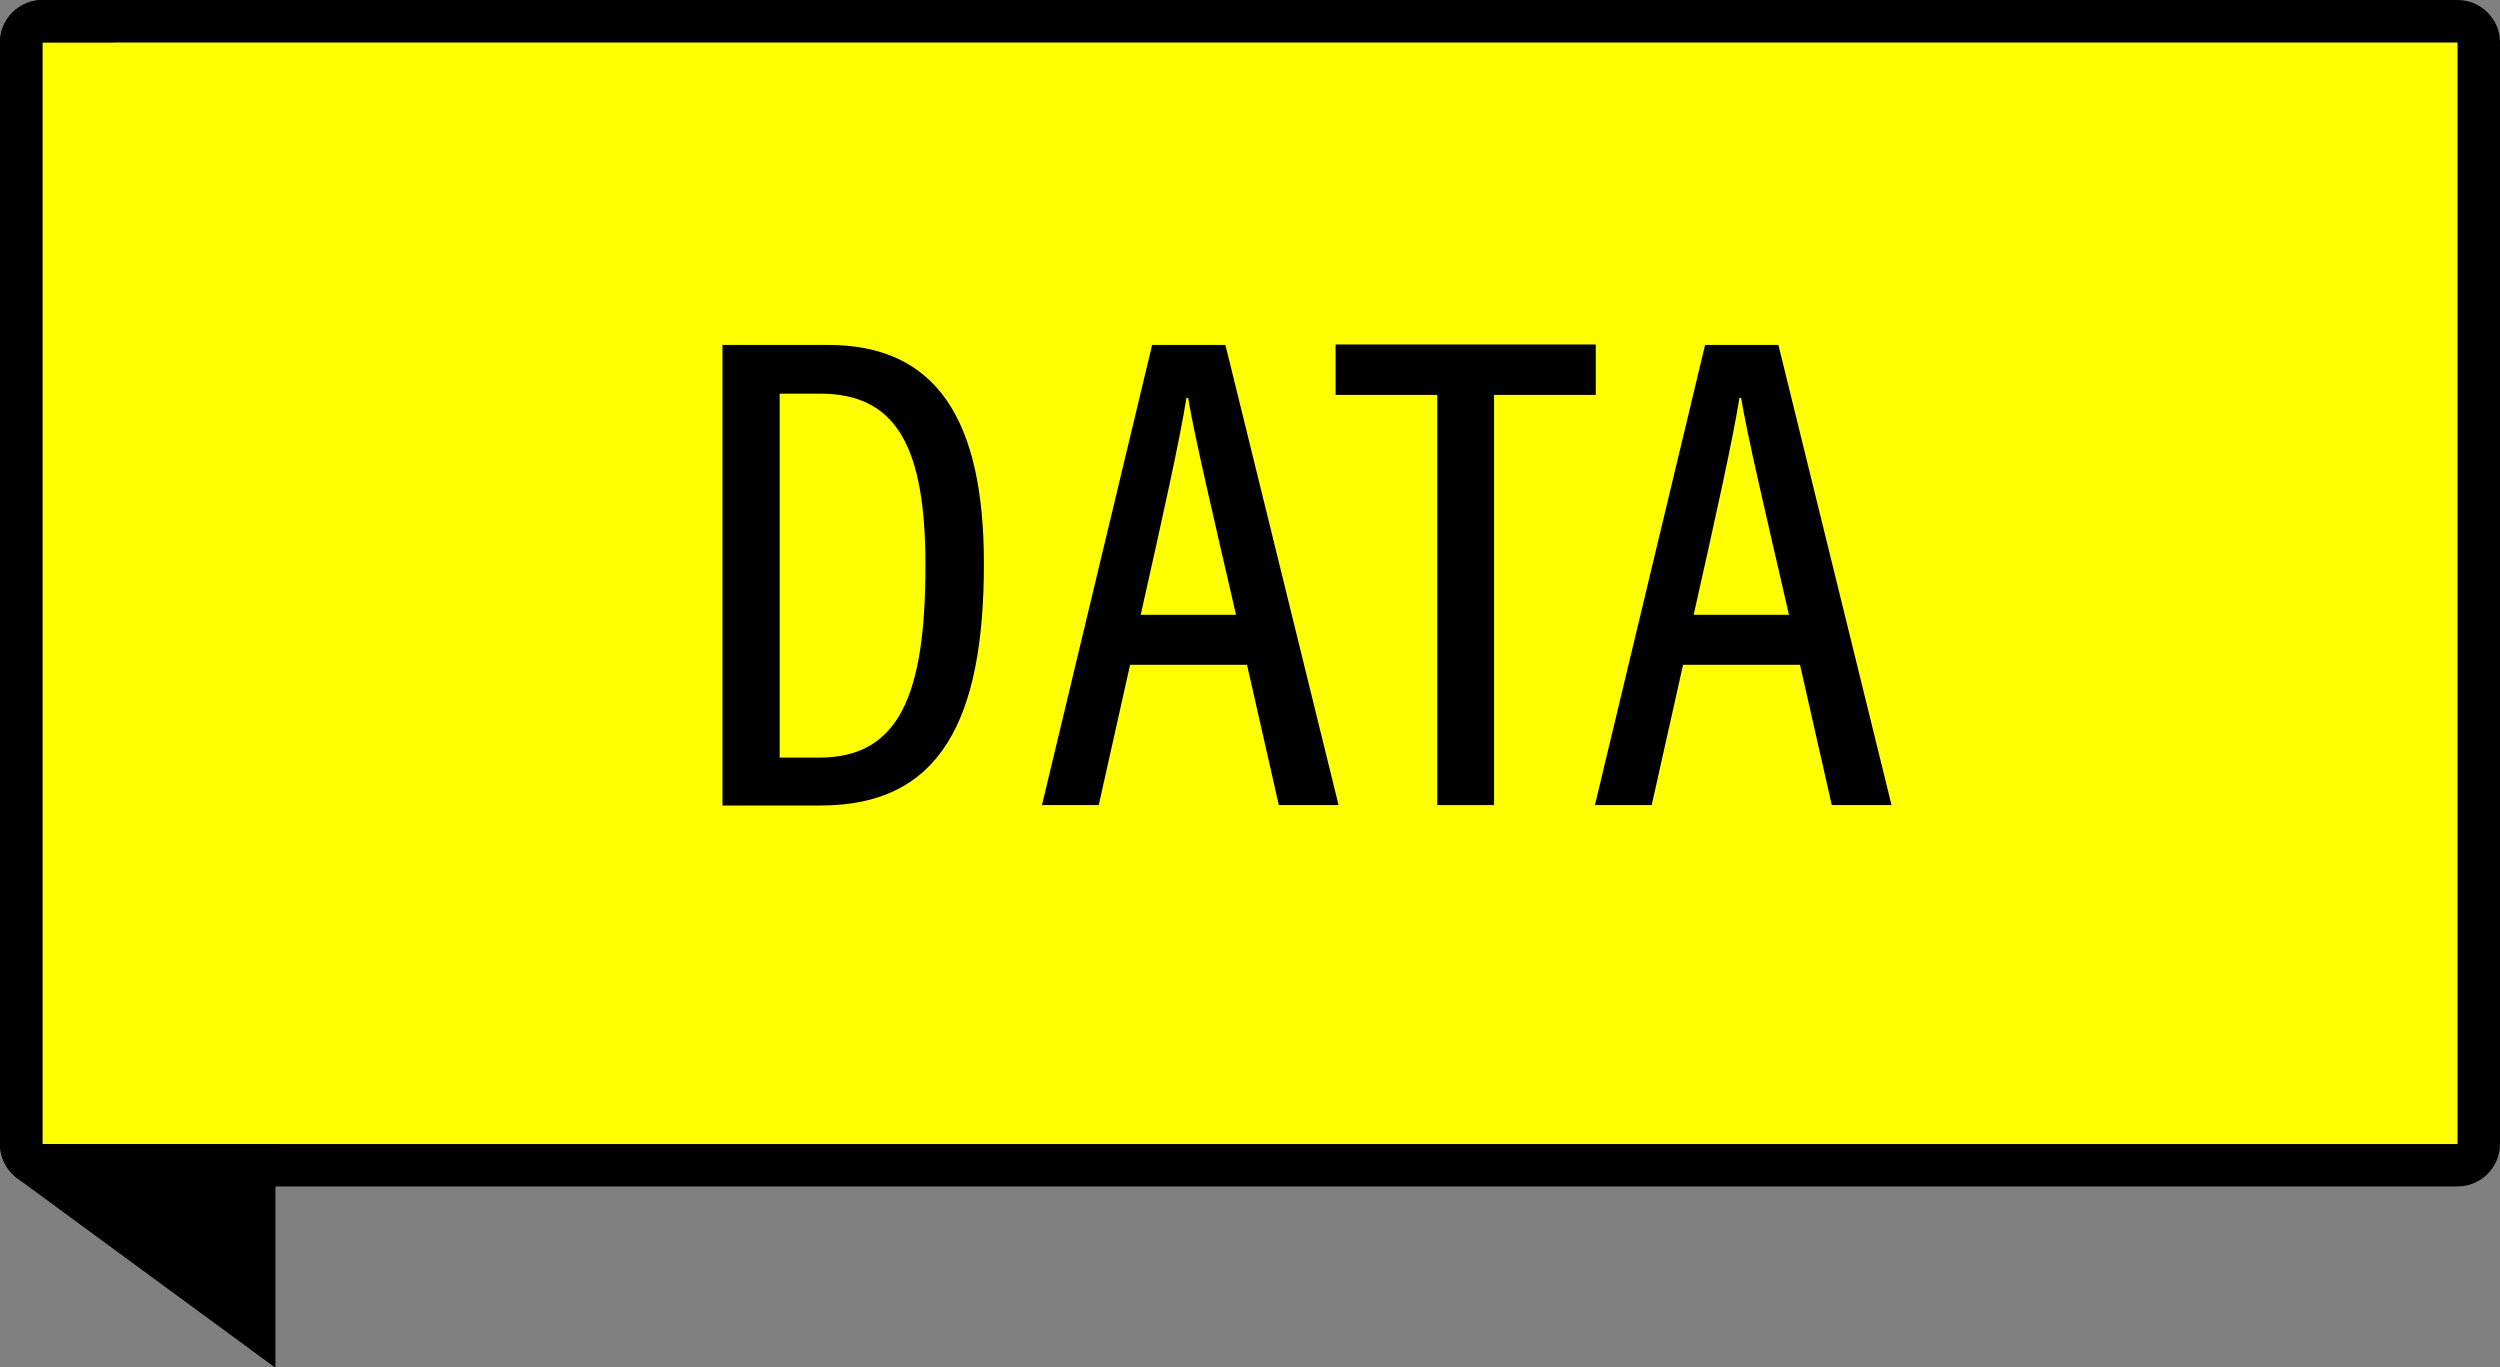
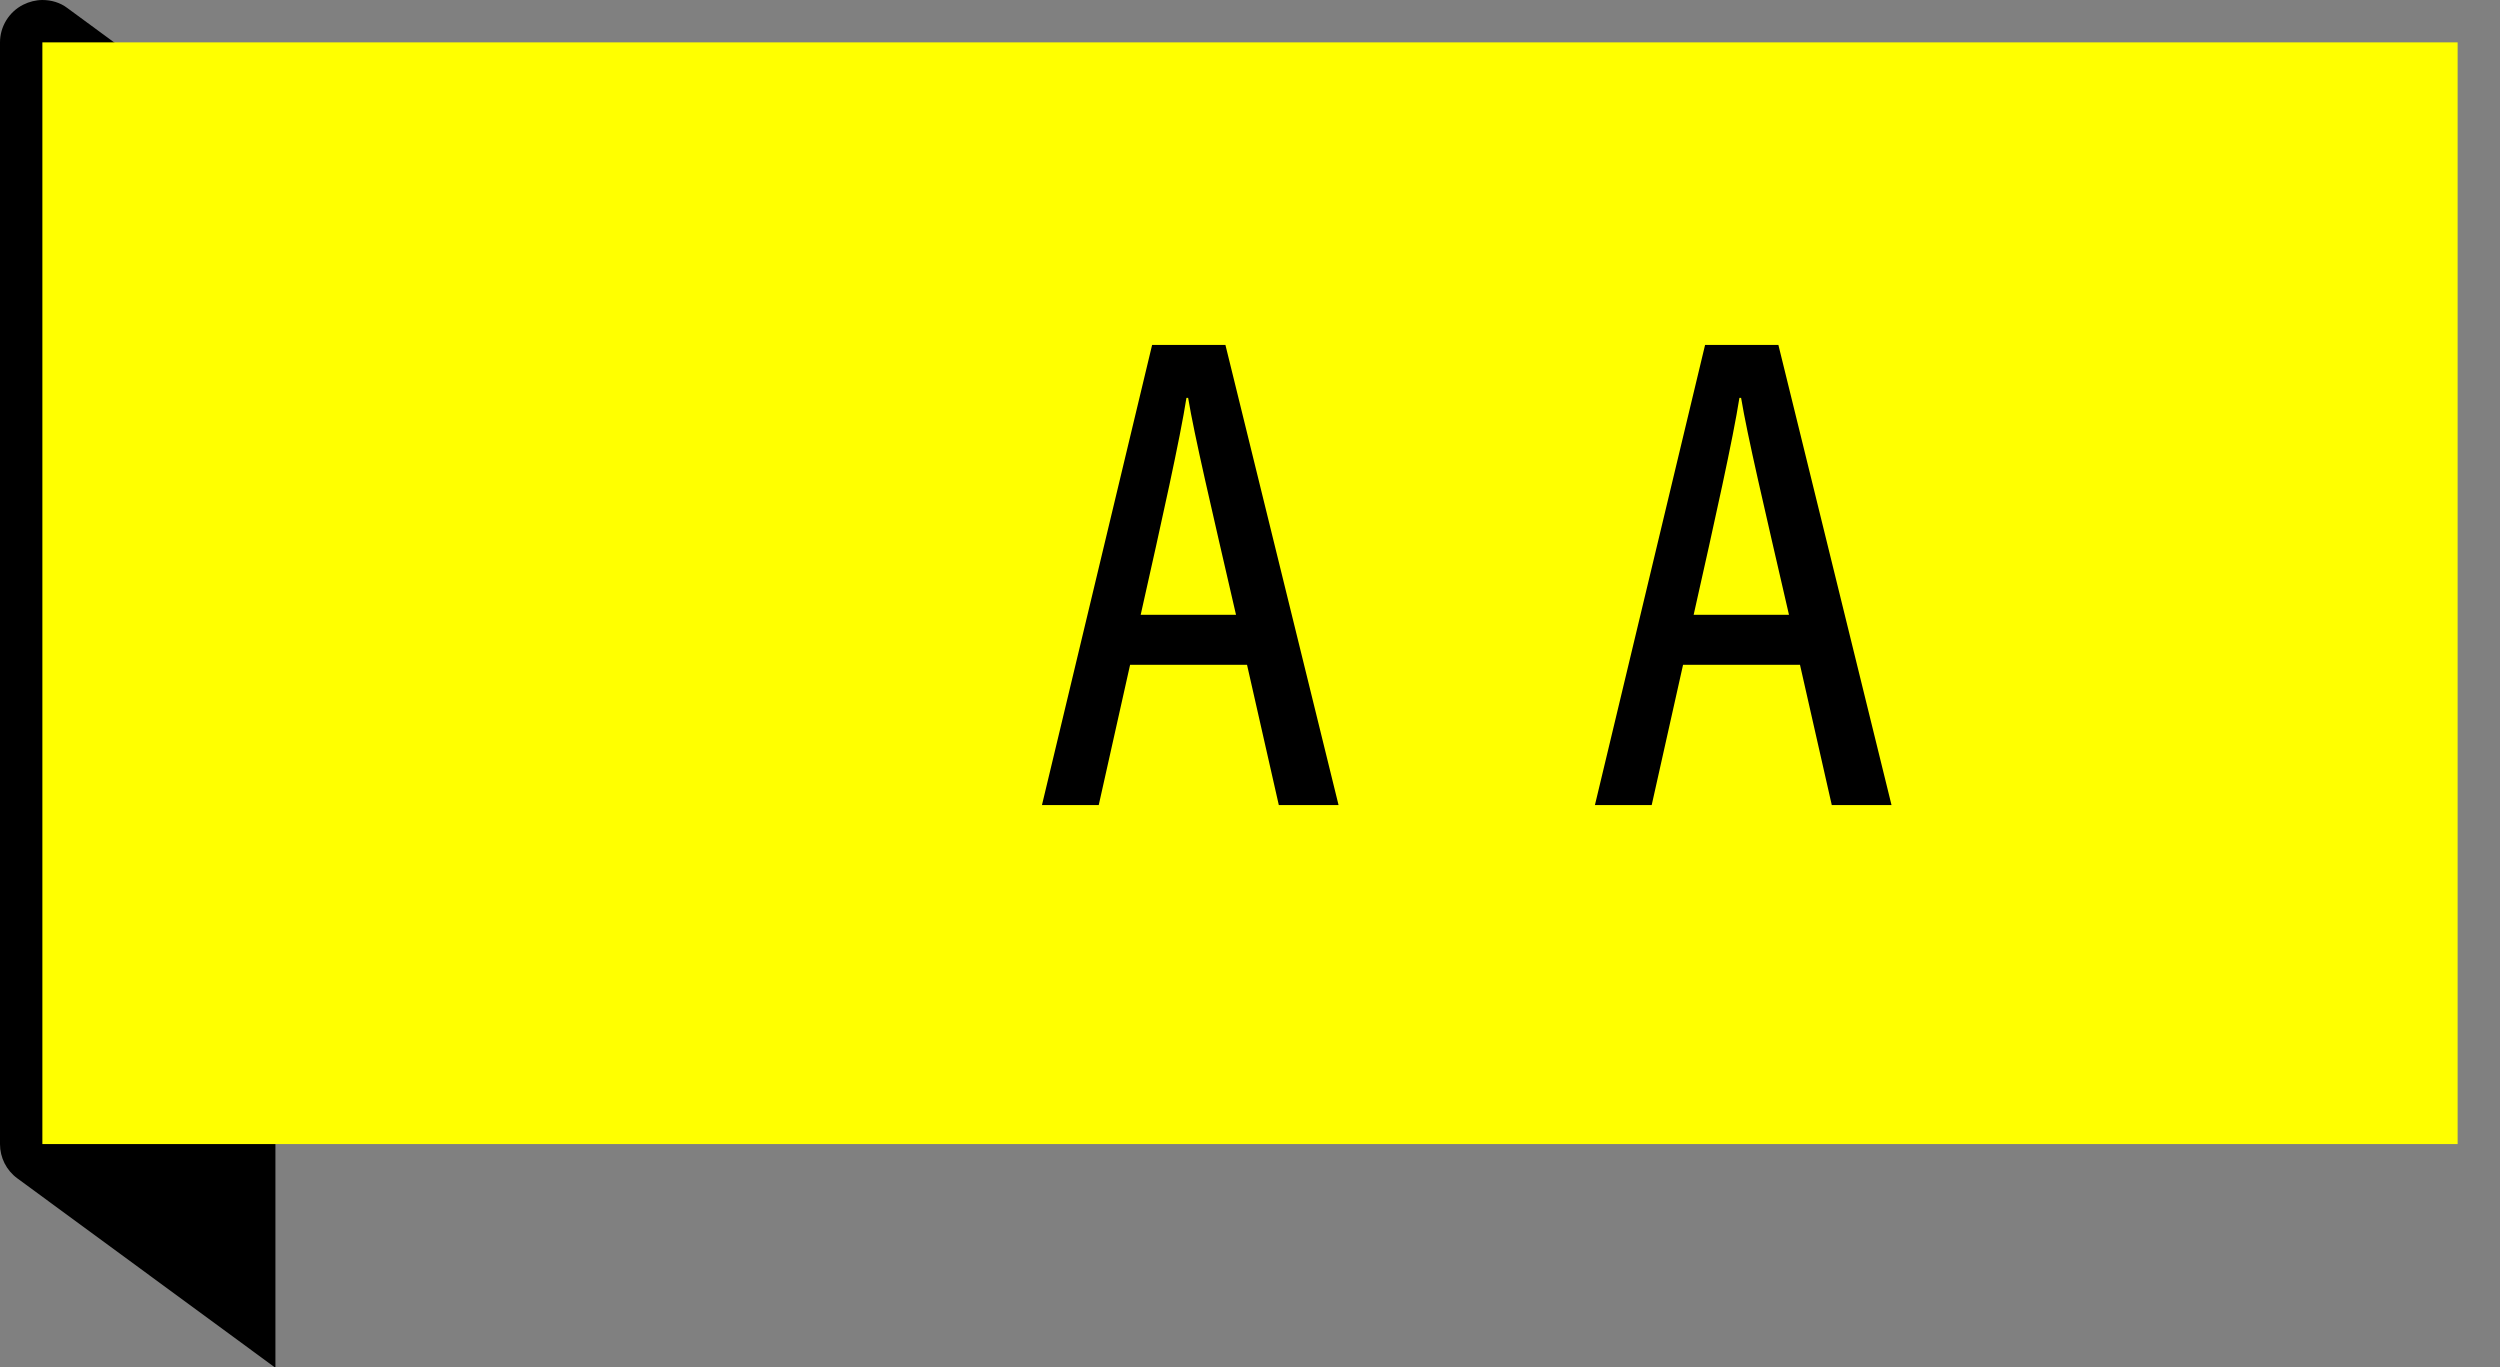
<svg xmlns="http://www.w3.org/2000/svg" id="_レイヤー_2" viewBox="0 0 59 32.27">
  <rect x="0" y="0" width="59" height="32.27" fill="#808080" stroke="none" />
  <defs>
    <style>.cls-1{fill:#ff0;}</style>
  </defs>
  <g id="_テキスト">
    <path d="m6.5,8.86h6.9L1.59.19c-.17-.13-.38-.19-.59-.19-.15,0-.31.04-.45.11-.34.17-.55.52-.55.89v26c0,.32.15.62.41.81l6.09,4.47V8.86Z" />
    <rect class="cls-1" x="1" y="1" width="57" height="26" />
-     <path d="m58,1v26H1V1h57m0-1H1C.45,0,0,.45,0,1v26c0,.55.45,1,1,1h57c.55,0,1-.45,1-1V1c0-.55-.45-1-1-1h0Z" />
-     <path d="m17.05,8.14h2.49c2.56,0,3.68,1.76,3.68,5.16,0,3.68-1.02,5.71-3.85,5.71h-2.32v-10.86Zm1.34,9.74h.94c1.9,0,2.51-1.49,2.51-4.54,0-2.81-.69-4.05-2.49-4.05h-.95v8.59Z" />
    <path d="m26.67,15.69l-.74,3.31h-1.34l2.6-10.86h1.73l2.67,10.86h-1.41l-.75-3.31h-2.76Zm2.5-1.18c-.59-2.56-.98-4.22-1.13-5.12h-.04c-.15.96-.57,2.85-1.08,5.12h2.25Z" />
-     <path d="m33.92,9.32h-2.4v-1.19h6.14v1.19h-2.4v9.68h-1.34v-9.68Z" />
    <path d="m39.72,15.69l-.74,3.31h-1.34l2.6-10.86h1.73l2.67,10.86h-1.41l-.75-3.31h-2.76Zm2.5-1.18c-.59-2.56-.98-4.22-1.13-5.12h-.04c-.15.96-.57,2.85-1.08,5.12h2.25Z" />
  </g>
</svg>